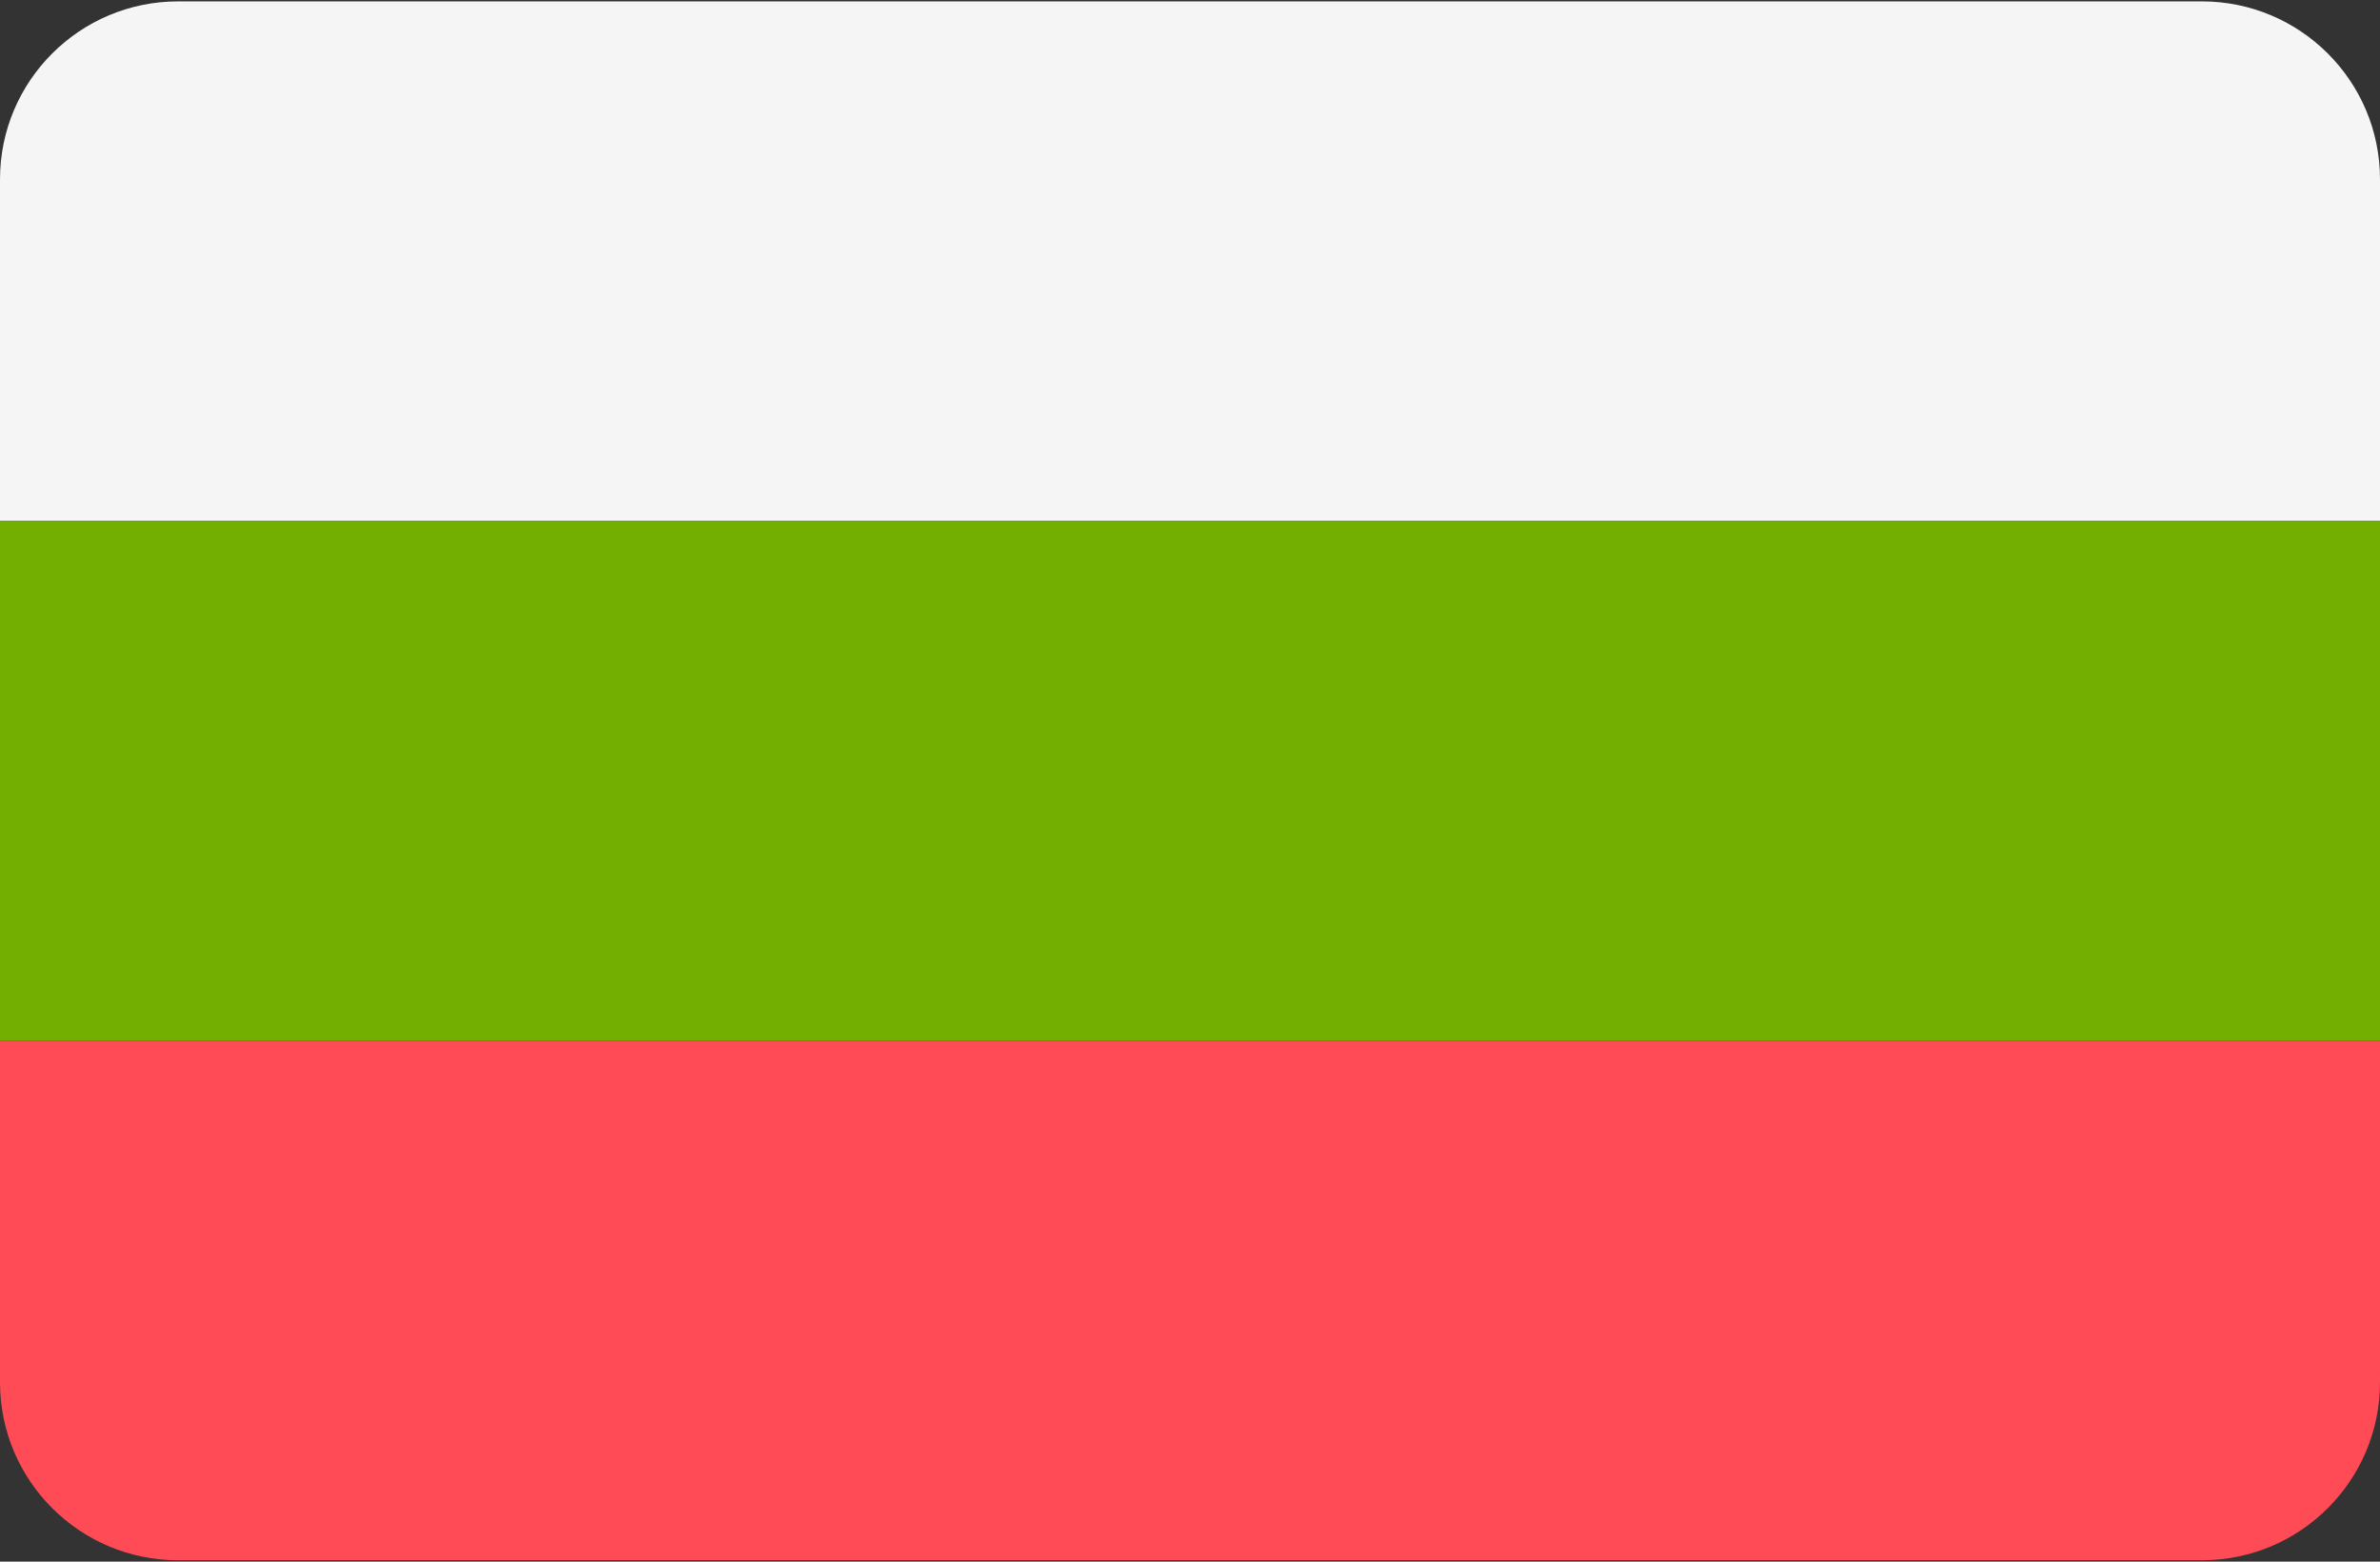
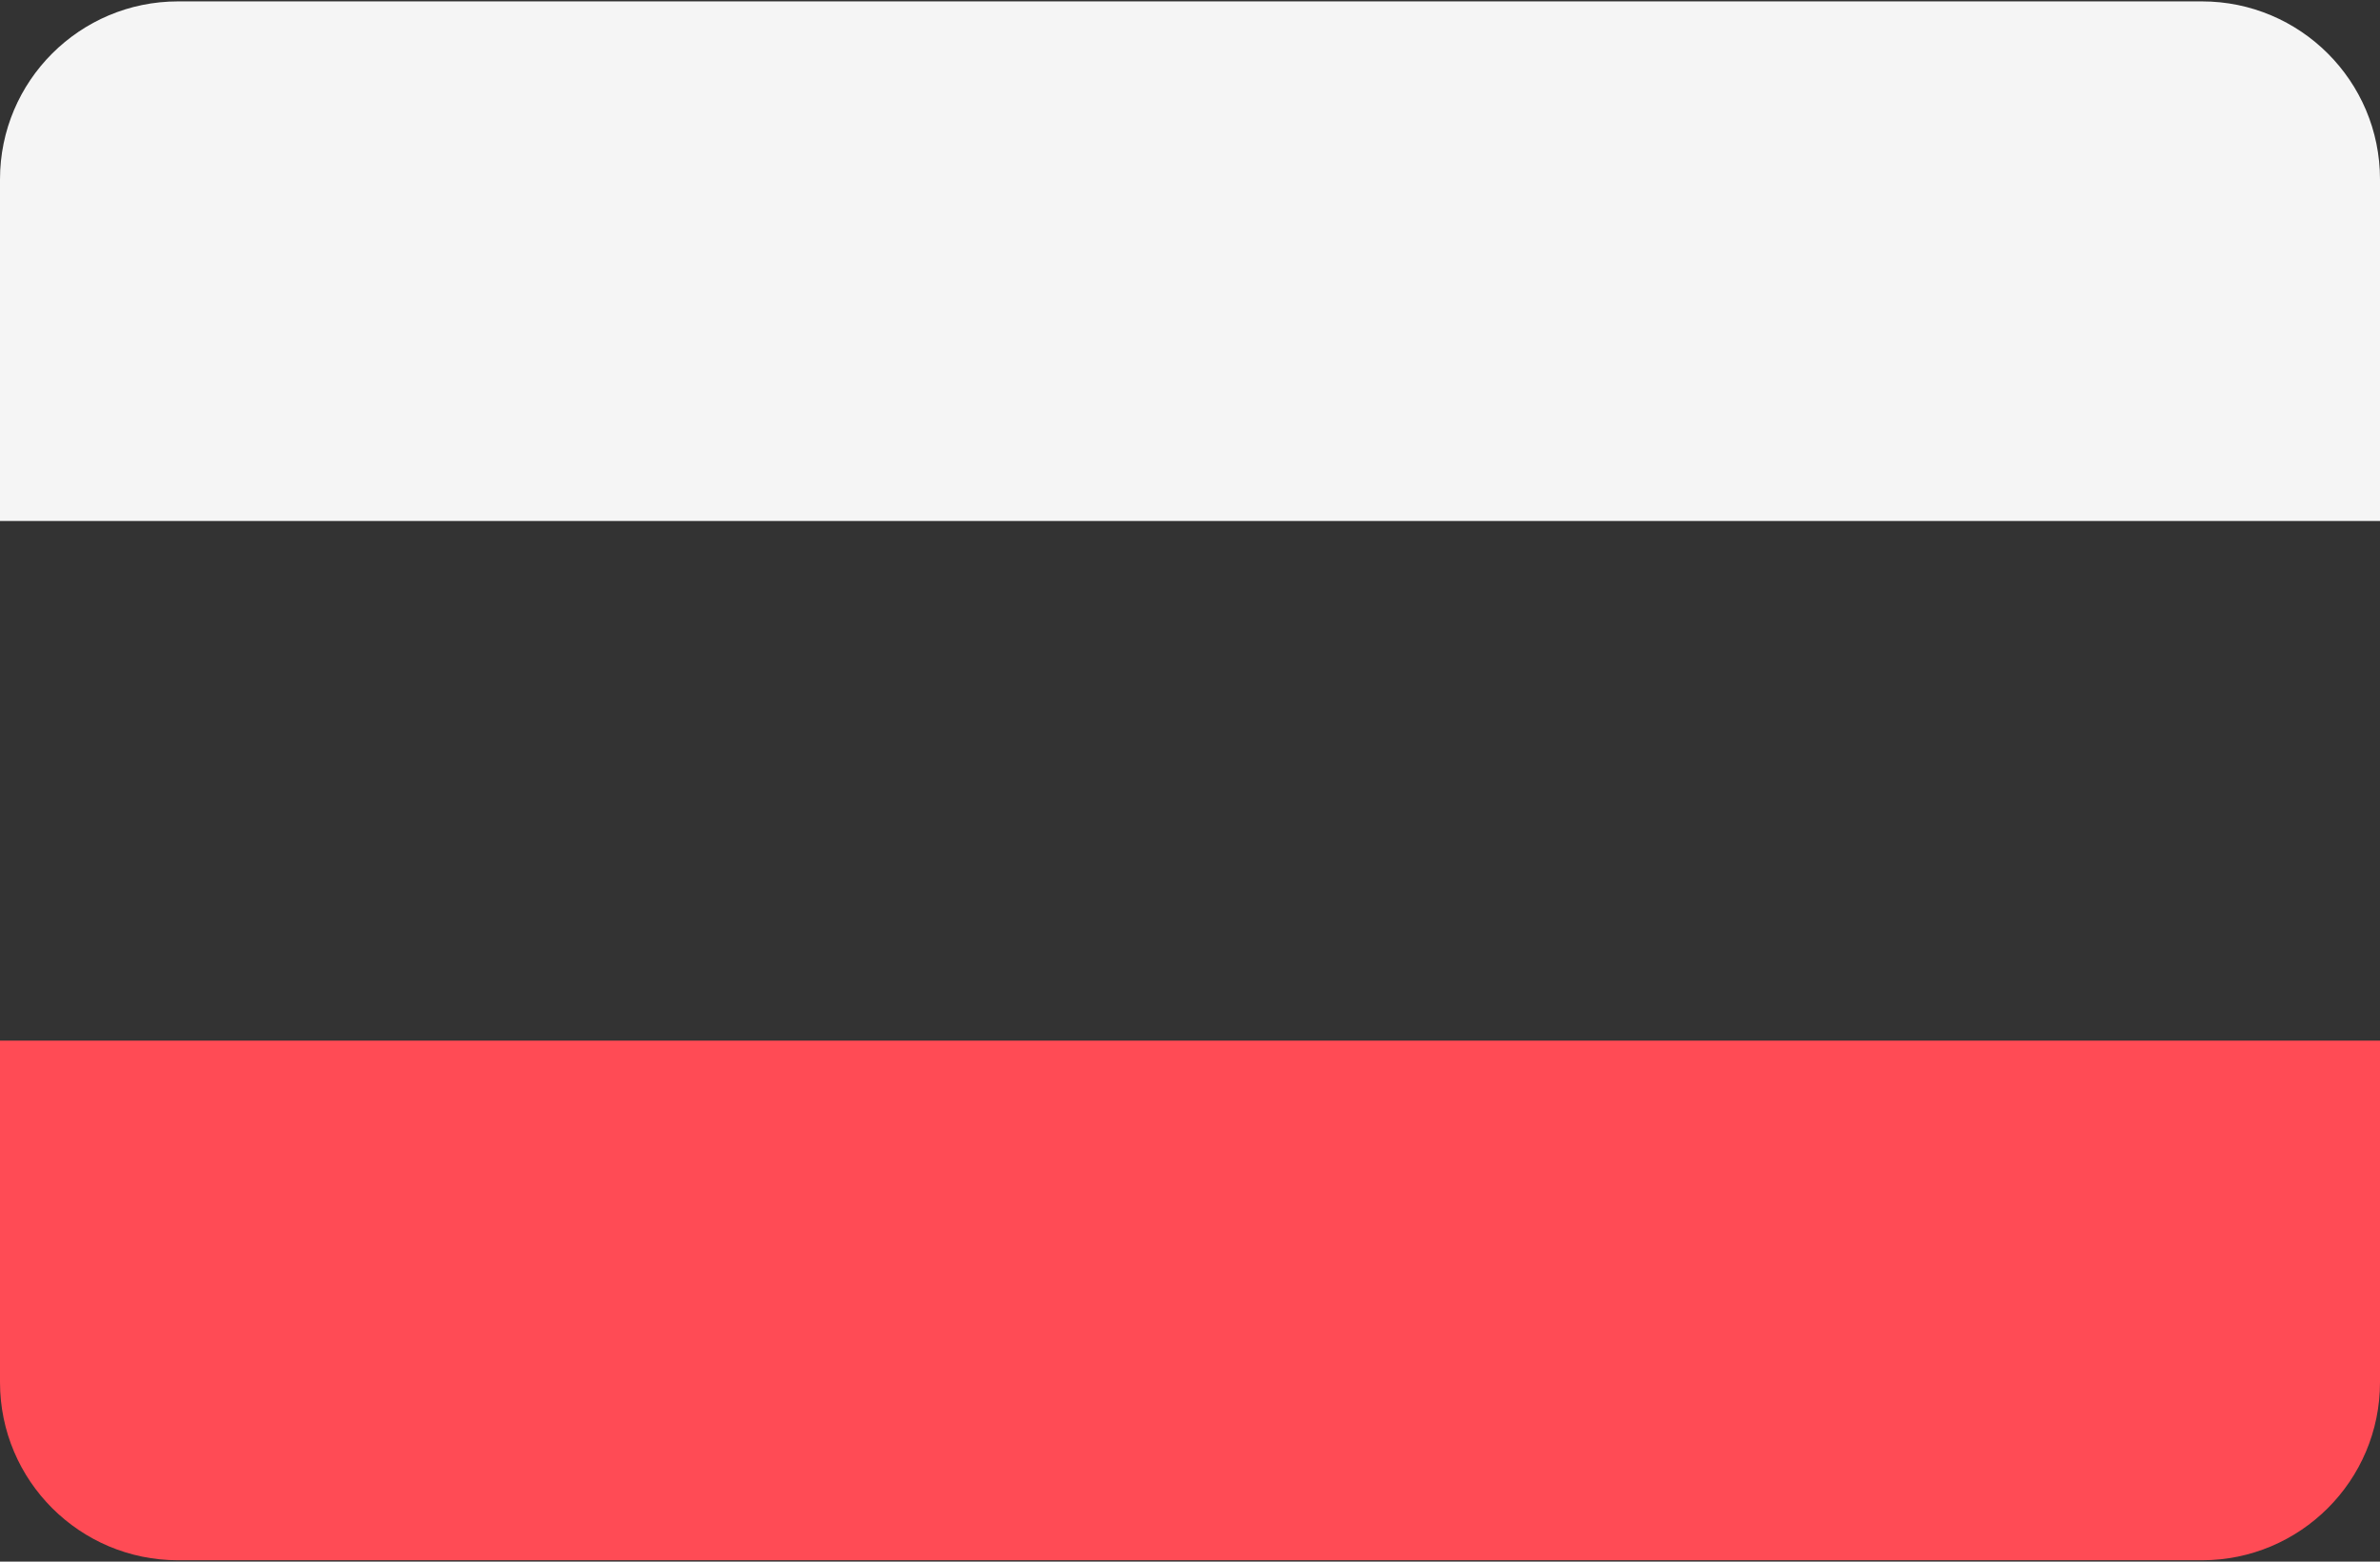
<svg xmlns="http://www.w3.org/2000/svg" version="1.2" width="512" height="336">
  <rect width="100%" height="100%" fill="#333333" stroke="none" />
  <path d="M0 297.4v-73.5h512v73.5c0 21.2-17.2 38.3-38.3 38.3H38.3C17.2 335.7 0 318.6 0 297.4z" fill="#ff4b55" />
  <path d="M512 112.1H0V38.6C0 17.4 17.2.3 38.3.3h435.4C494.8.3 512 17.4 512 38.6z" fill="#f5f5f5" />
-   <path d="M0 112.1h512v111.8H0z" fill="#73af00" />
</svg>